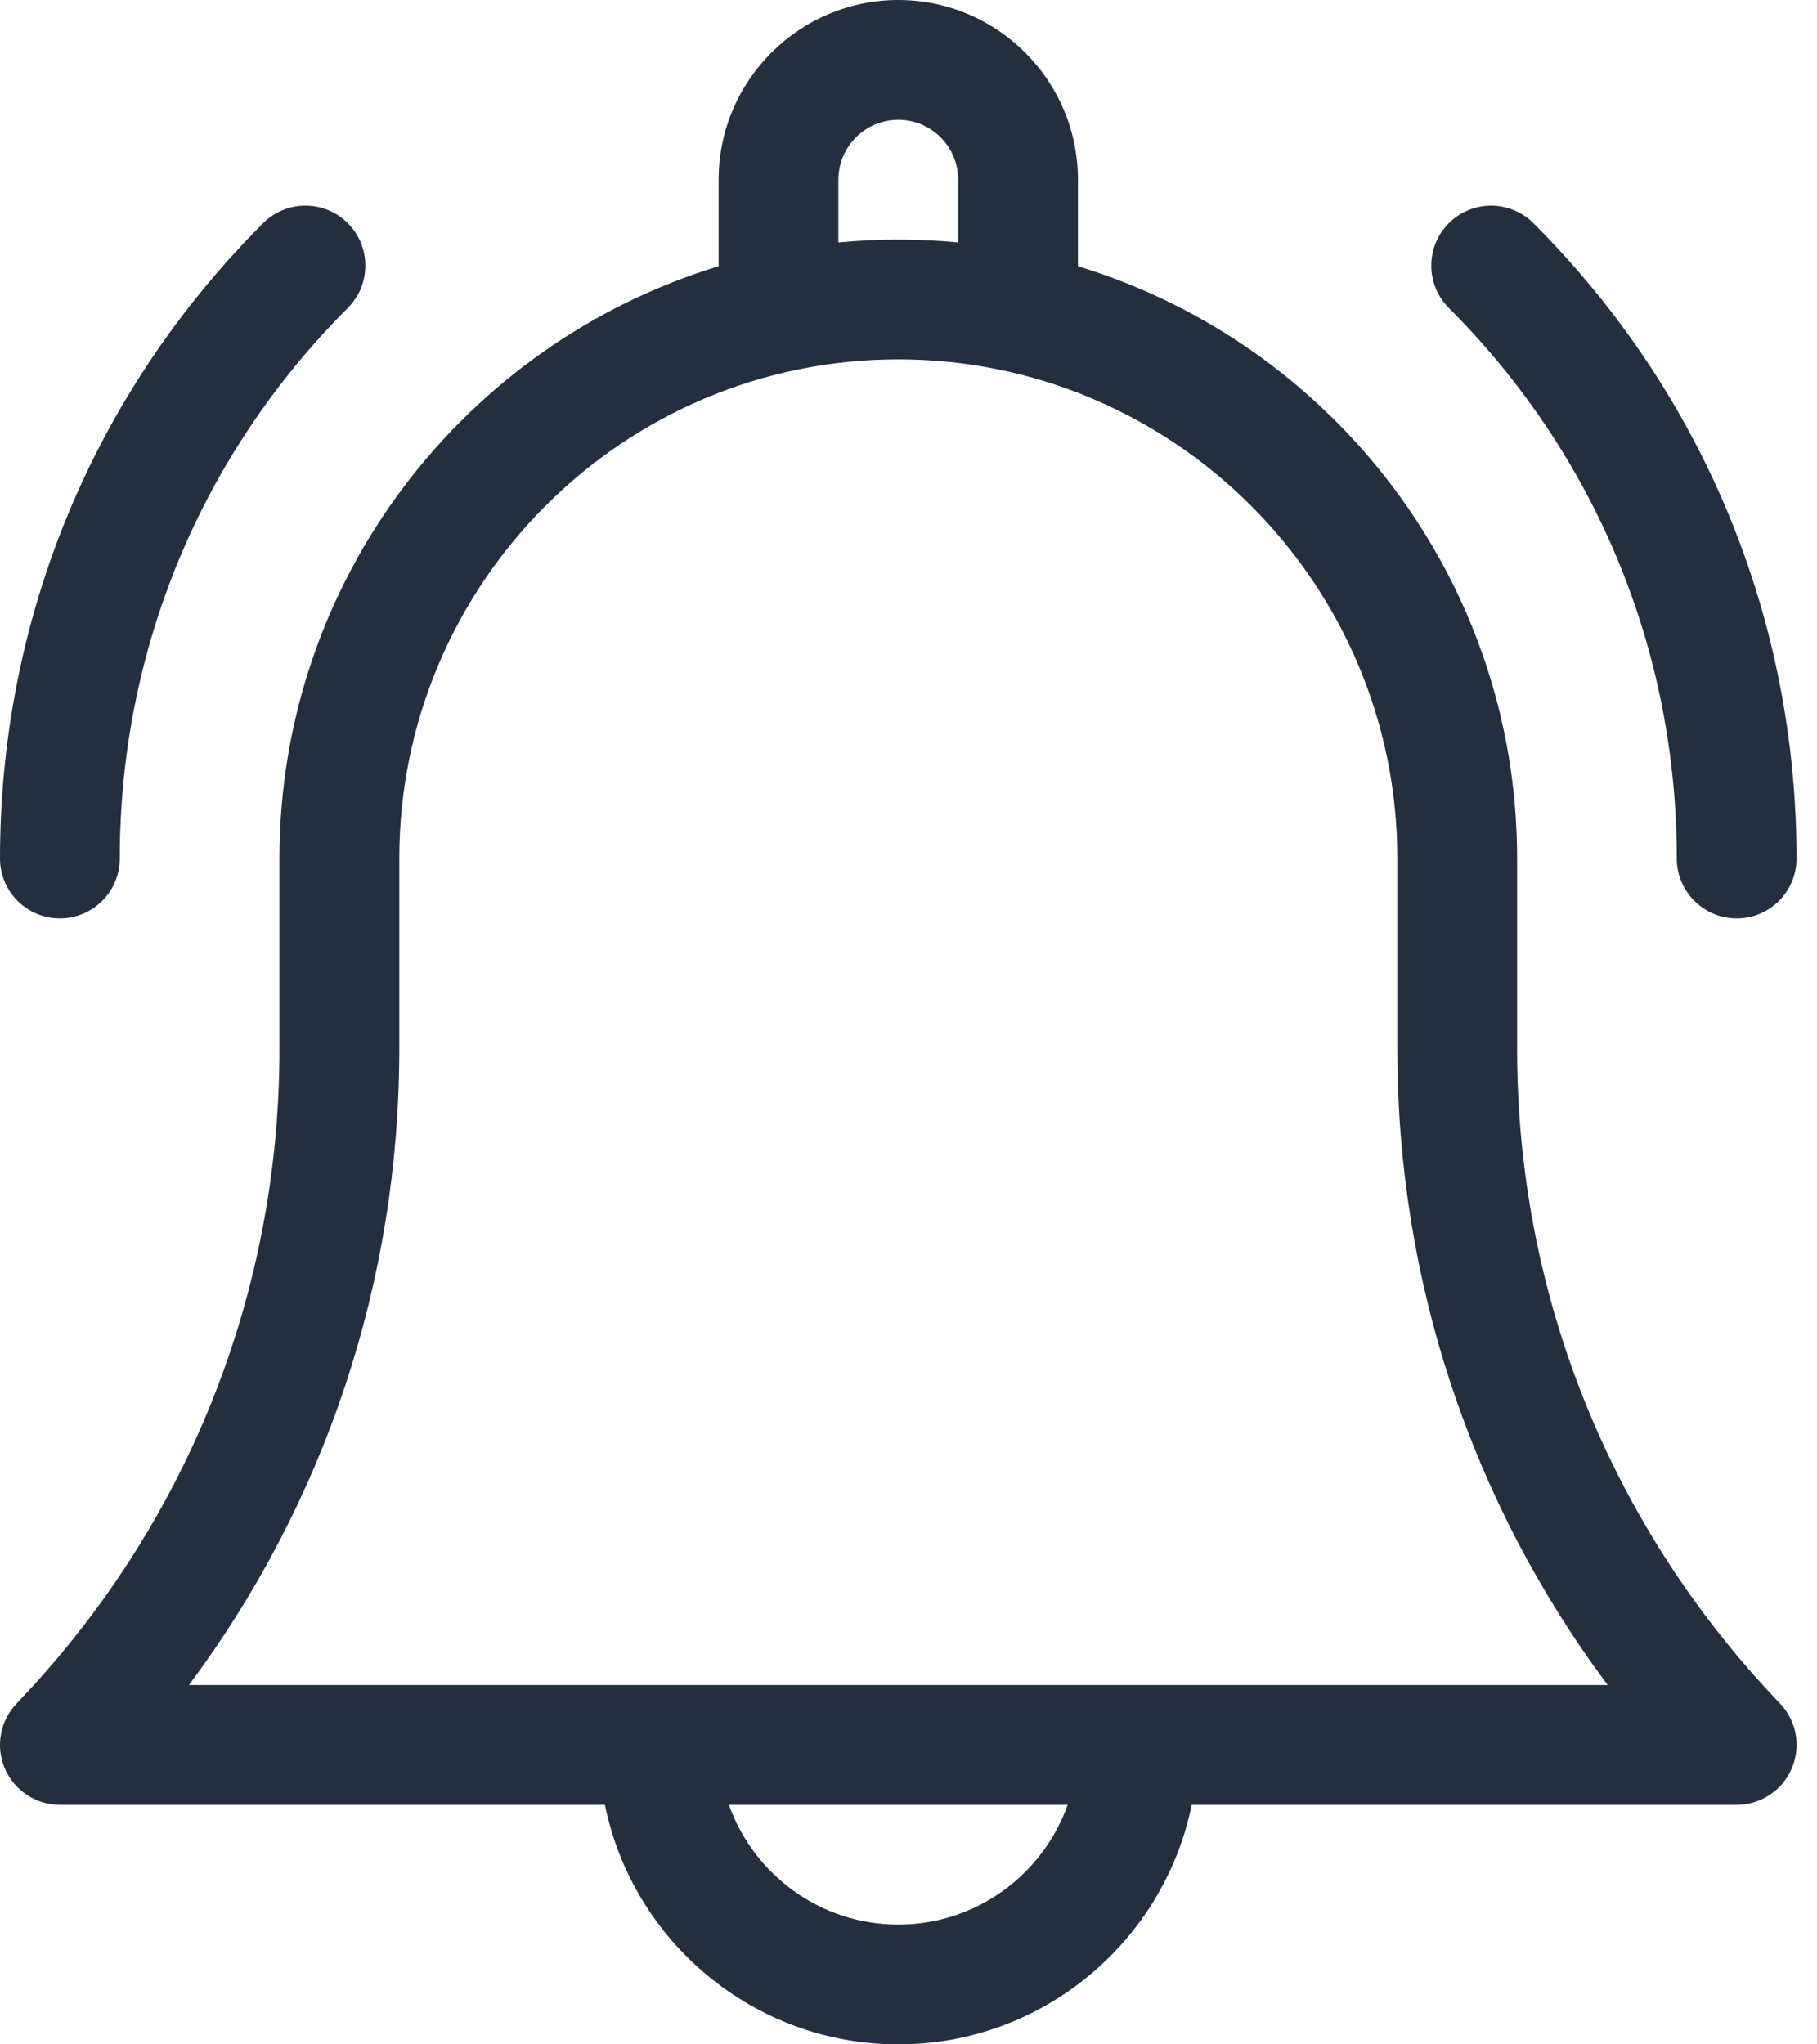
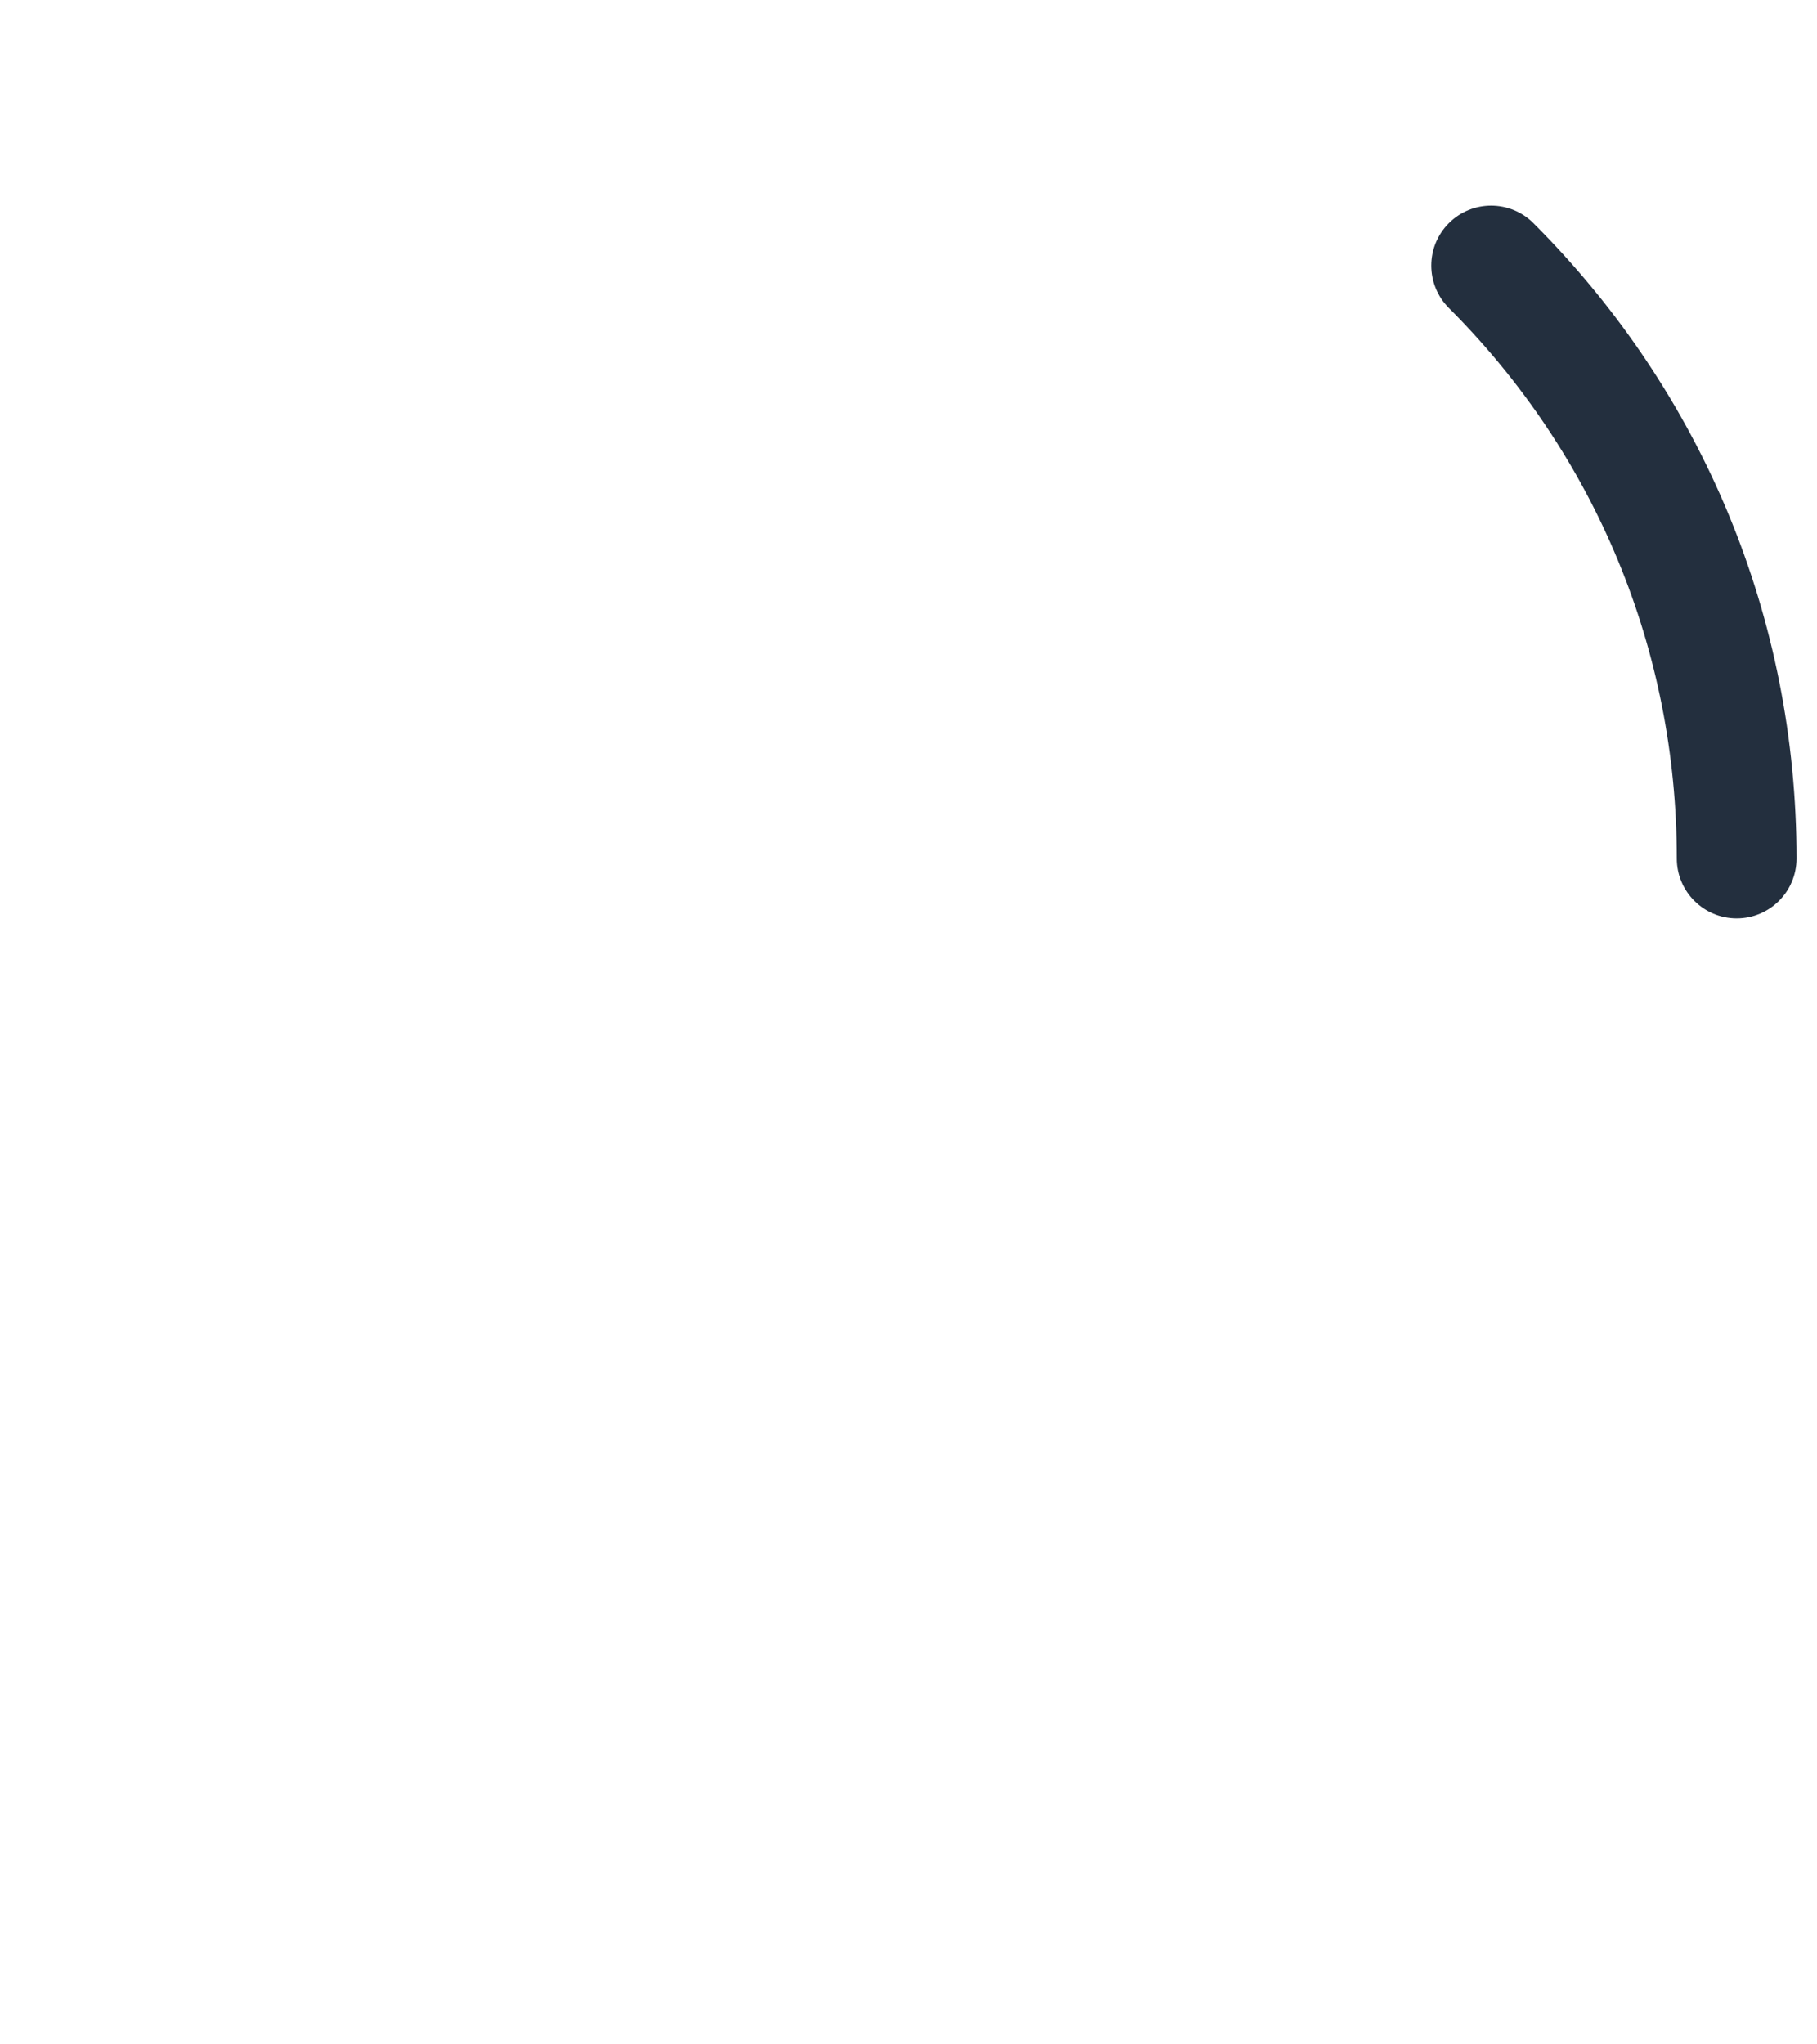
<svg xmlns="http://www.w3.org/2000/svg" width="24" height="27" viewBox="0 0 24 27" fill="none">
-   <path d="M20.039 13.862V11.338C20.039 7.656 17.592 4.535 14.238 3.516V2.373C14.238 1.065 13.174 0 11.865 0C10.557 0 9.492 1.065 9.492 2.373V3.516C6.139 4.535 3.691 7.656 3.691 11.338V13.862C3.691 17.096 2.459 20.163 0.22 22.497C0.001 22.726 -0.061 23.064 0.063 23.355C0.188 23.647 0.474 23.836 0.791 23.836H7.99C8.357 25.639 9.955 27 11.865 27C13.775 27 15.373 25.639 15.741 23.836H22.939C23.256 23.836 23.543 23.647 23.667 23.355C23.791 23.064 23.73 22.726 23.511 22.497C21.272 20.163 20.039 17.096 20.039 13.862ZM11.074 2.373C11.074 1.937 11.429 1.582 11.865 1.582C12.302 1.582 12.656 1.937 12.656 2.373V3.202C12.396 3.177 12.132 3.164 11.865 3.164C11.598 3.164 11.335 3.177 11.074 3.202V2.373ZM11.865 25.418C10.834 25.418 9.955 24.757 9.628 23.836H14.102C13.776 24.757 12.896 25.418 11.865 25.418ZM2.496 22.254C4.297 19.839 5.274 16.917 5.274 13.862V11.338C5.274 7.703 8.231 4.746 11.865 4.746C15.5 4.746 18.457 7.703 18.457 11.338V13.862C18.457 16.917 19.433 19.839 21.235 22.254H2.496Z" fill="#232F3E" />
  <path d="M22.148 11.338C22.148 11.775 22.503 12.129 22.939 12.129C23.376 12.129 23.73 11.775 23.73 11.338C23.73 8.169 22.496 5.189 20.255 2.948C19.946 2.639 19.445 2.639 19.137 2.948C18.828 3.257 18.828 3.758 19.137 4.067C21.079 6.009 22.148 8.591 22.148 11.338Z" fill="#232F3E" />
-   <path d="M0.791 12.129C1.228 12.129 1.582 11.775 1.582 11.338C1.582 8.591 2.652 6.009 4.594 4.067C4.903 3.758 4.903 3.257 4.594 2.948C4.285 2.639 3.784 2.639 3.475 2.948C1.234 5.189 0 8.169 0 11.338C0 11.775 0.354 12.129 0.791 12.129Z" fill="#232F3E" />
</svg>